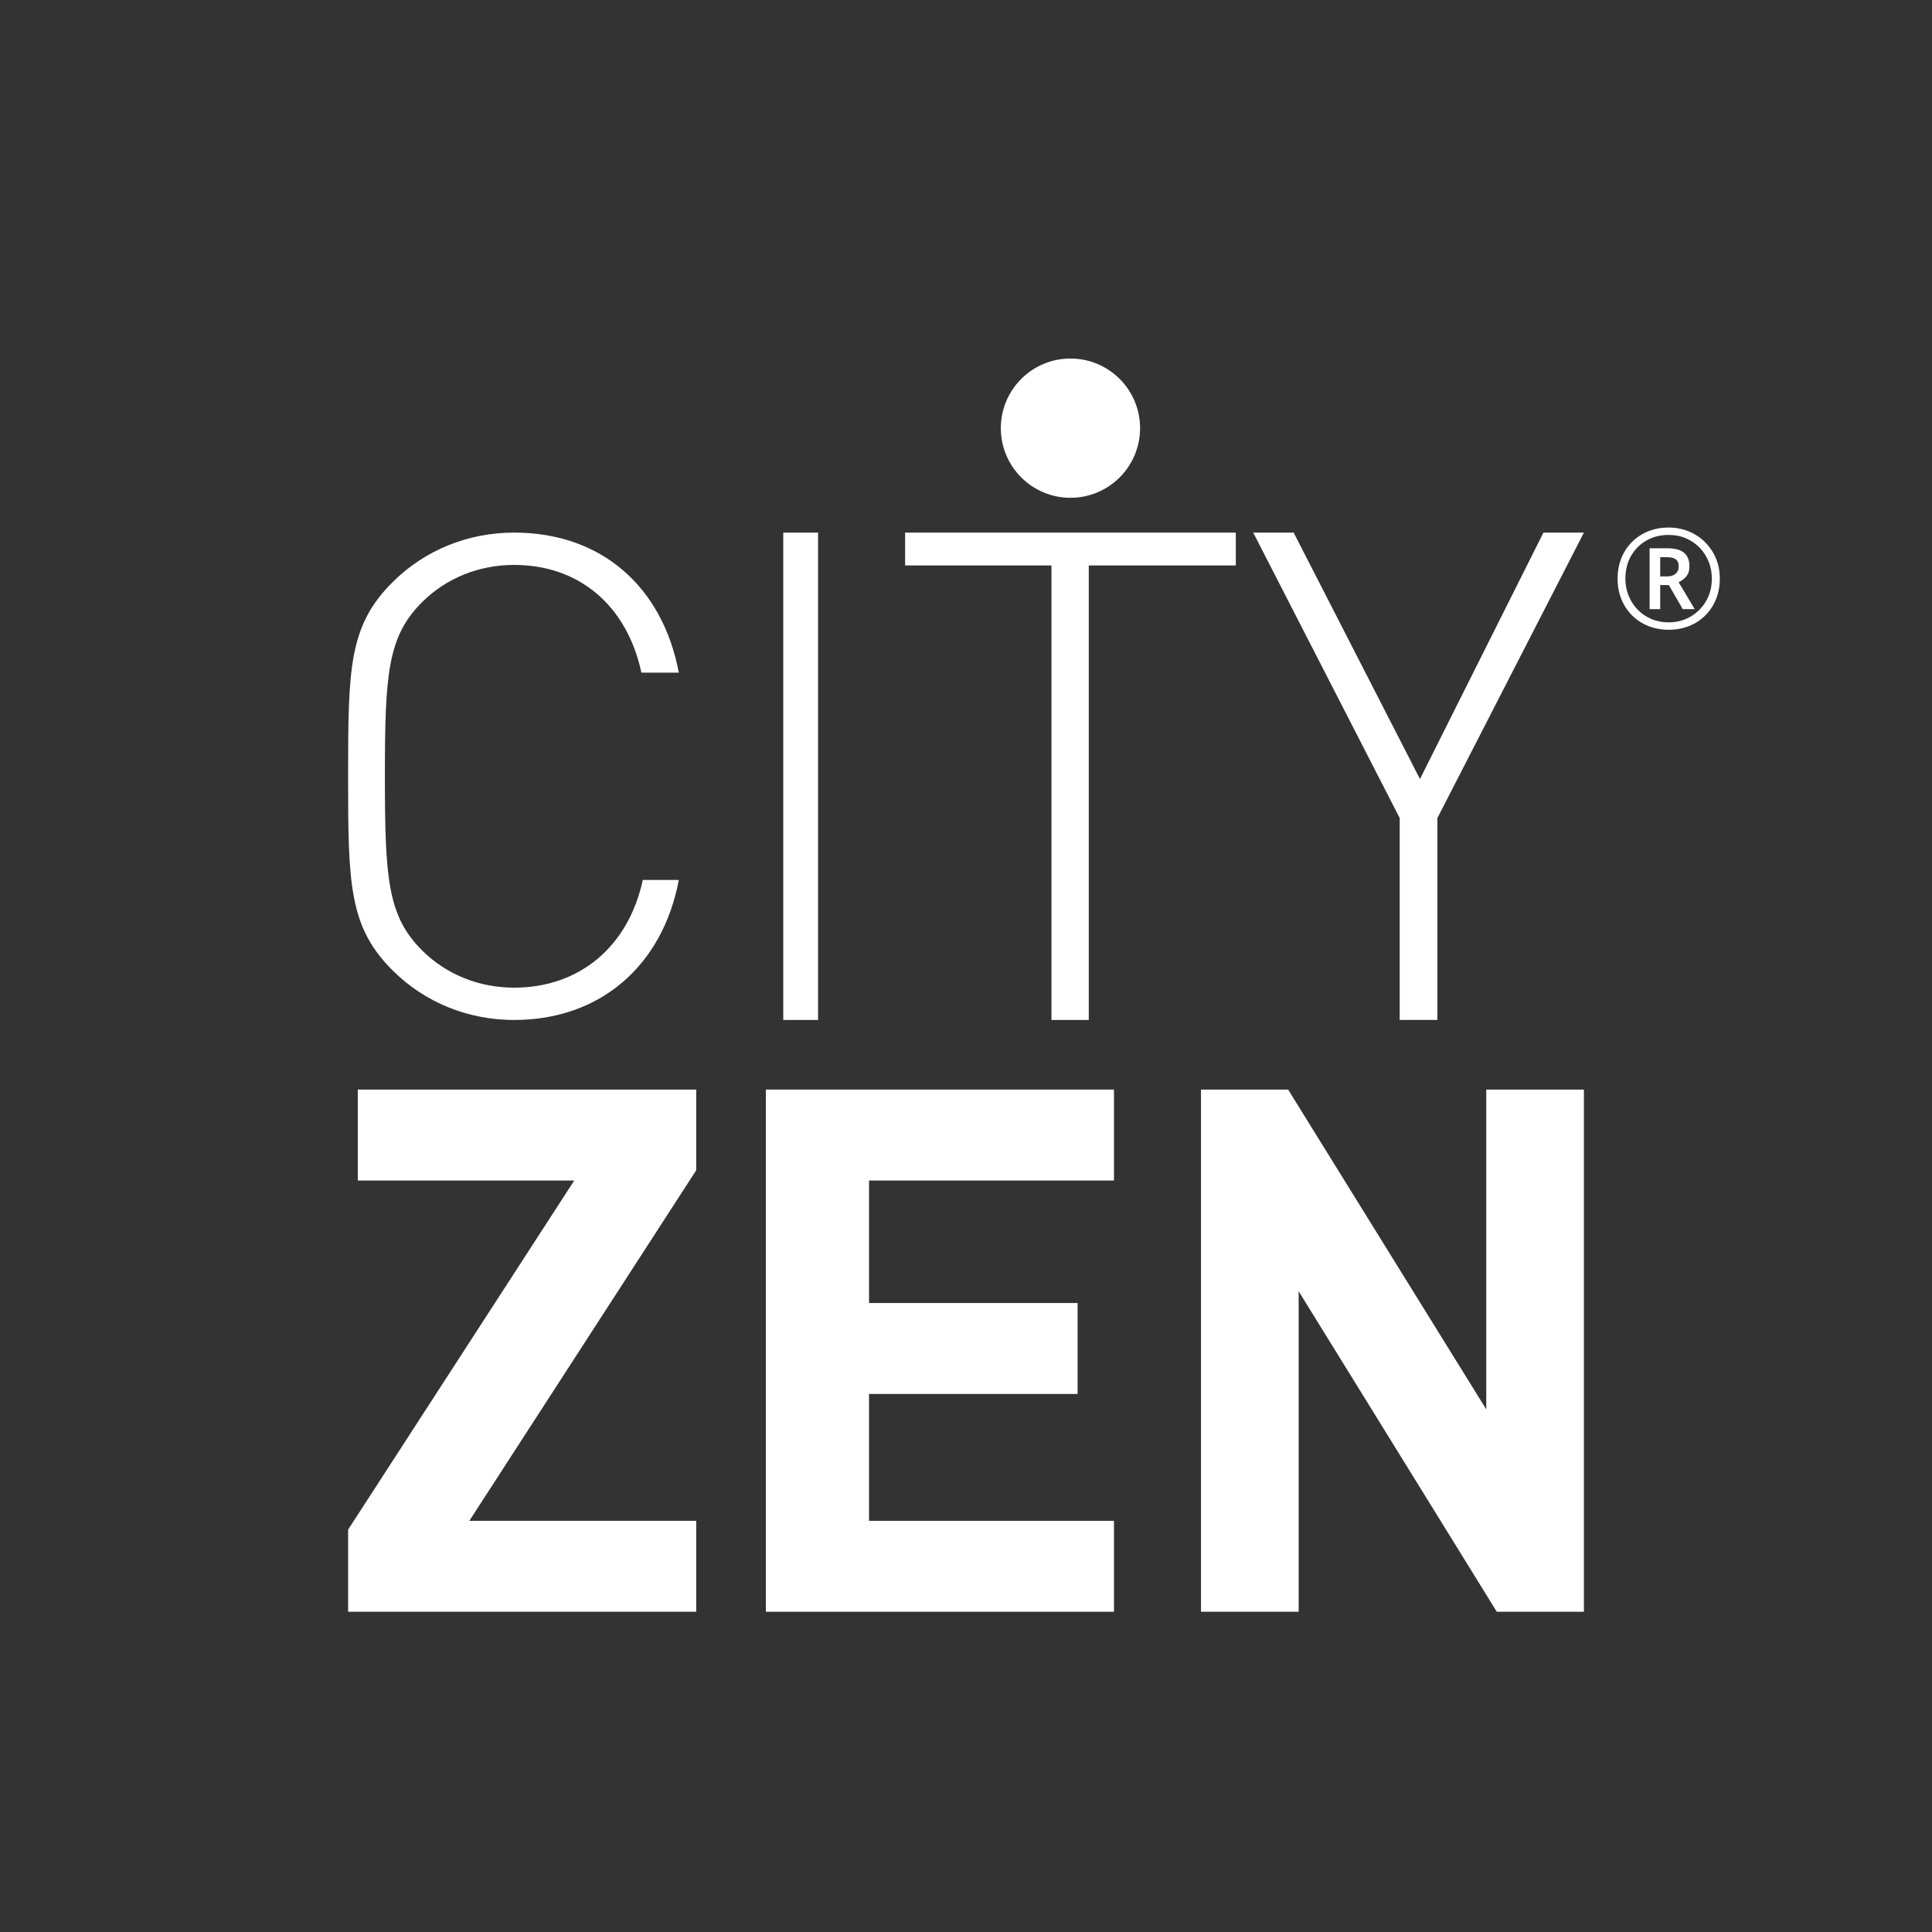
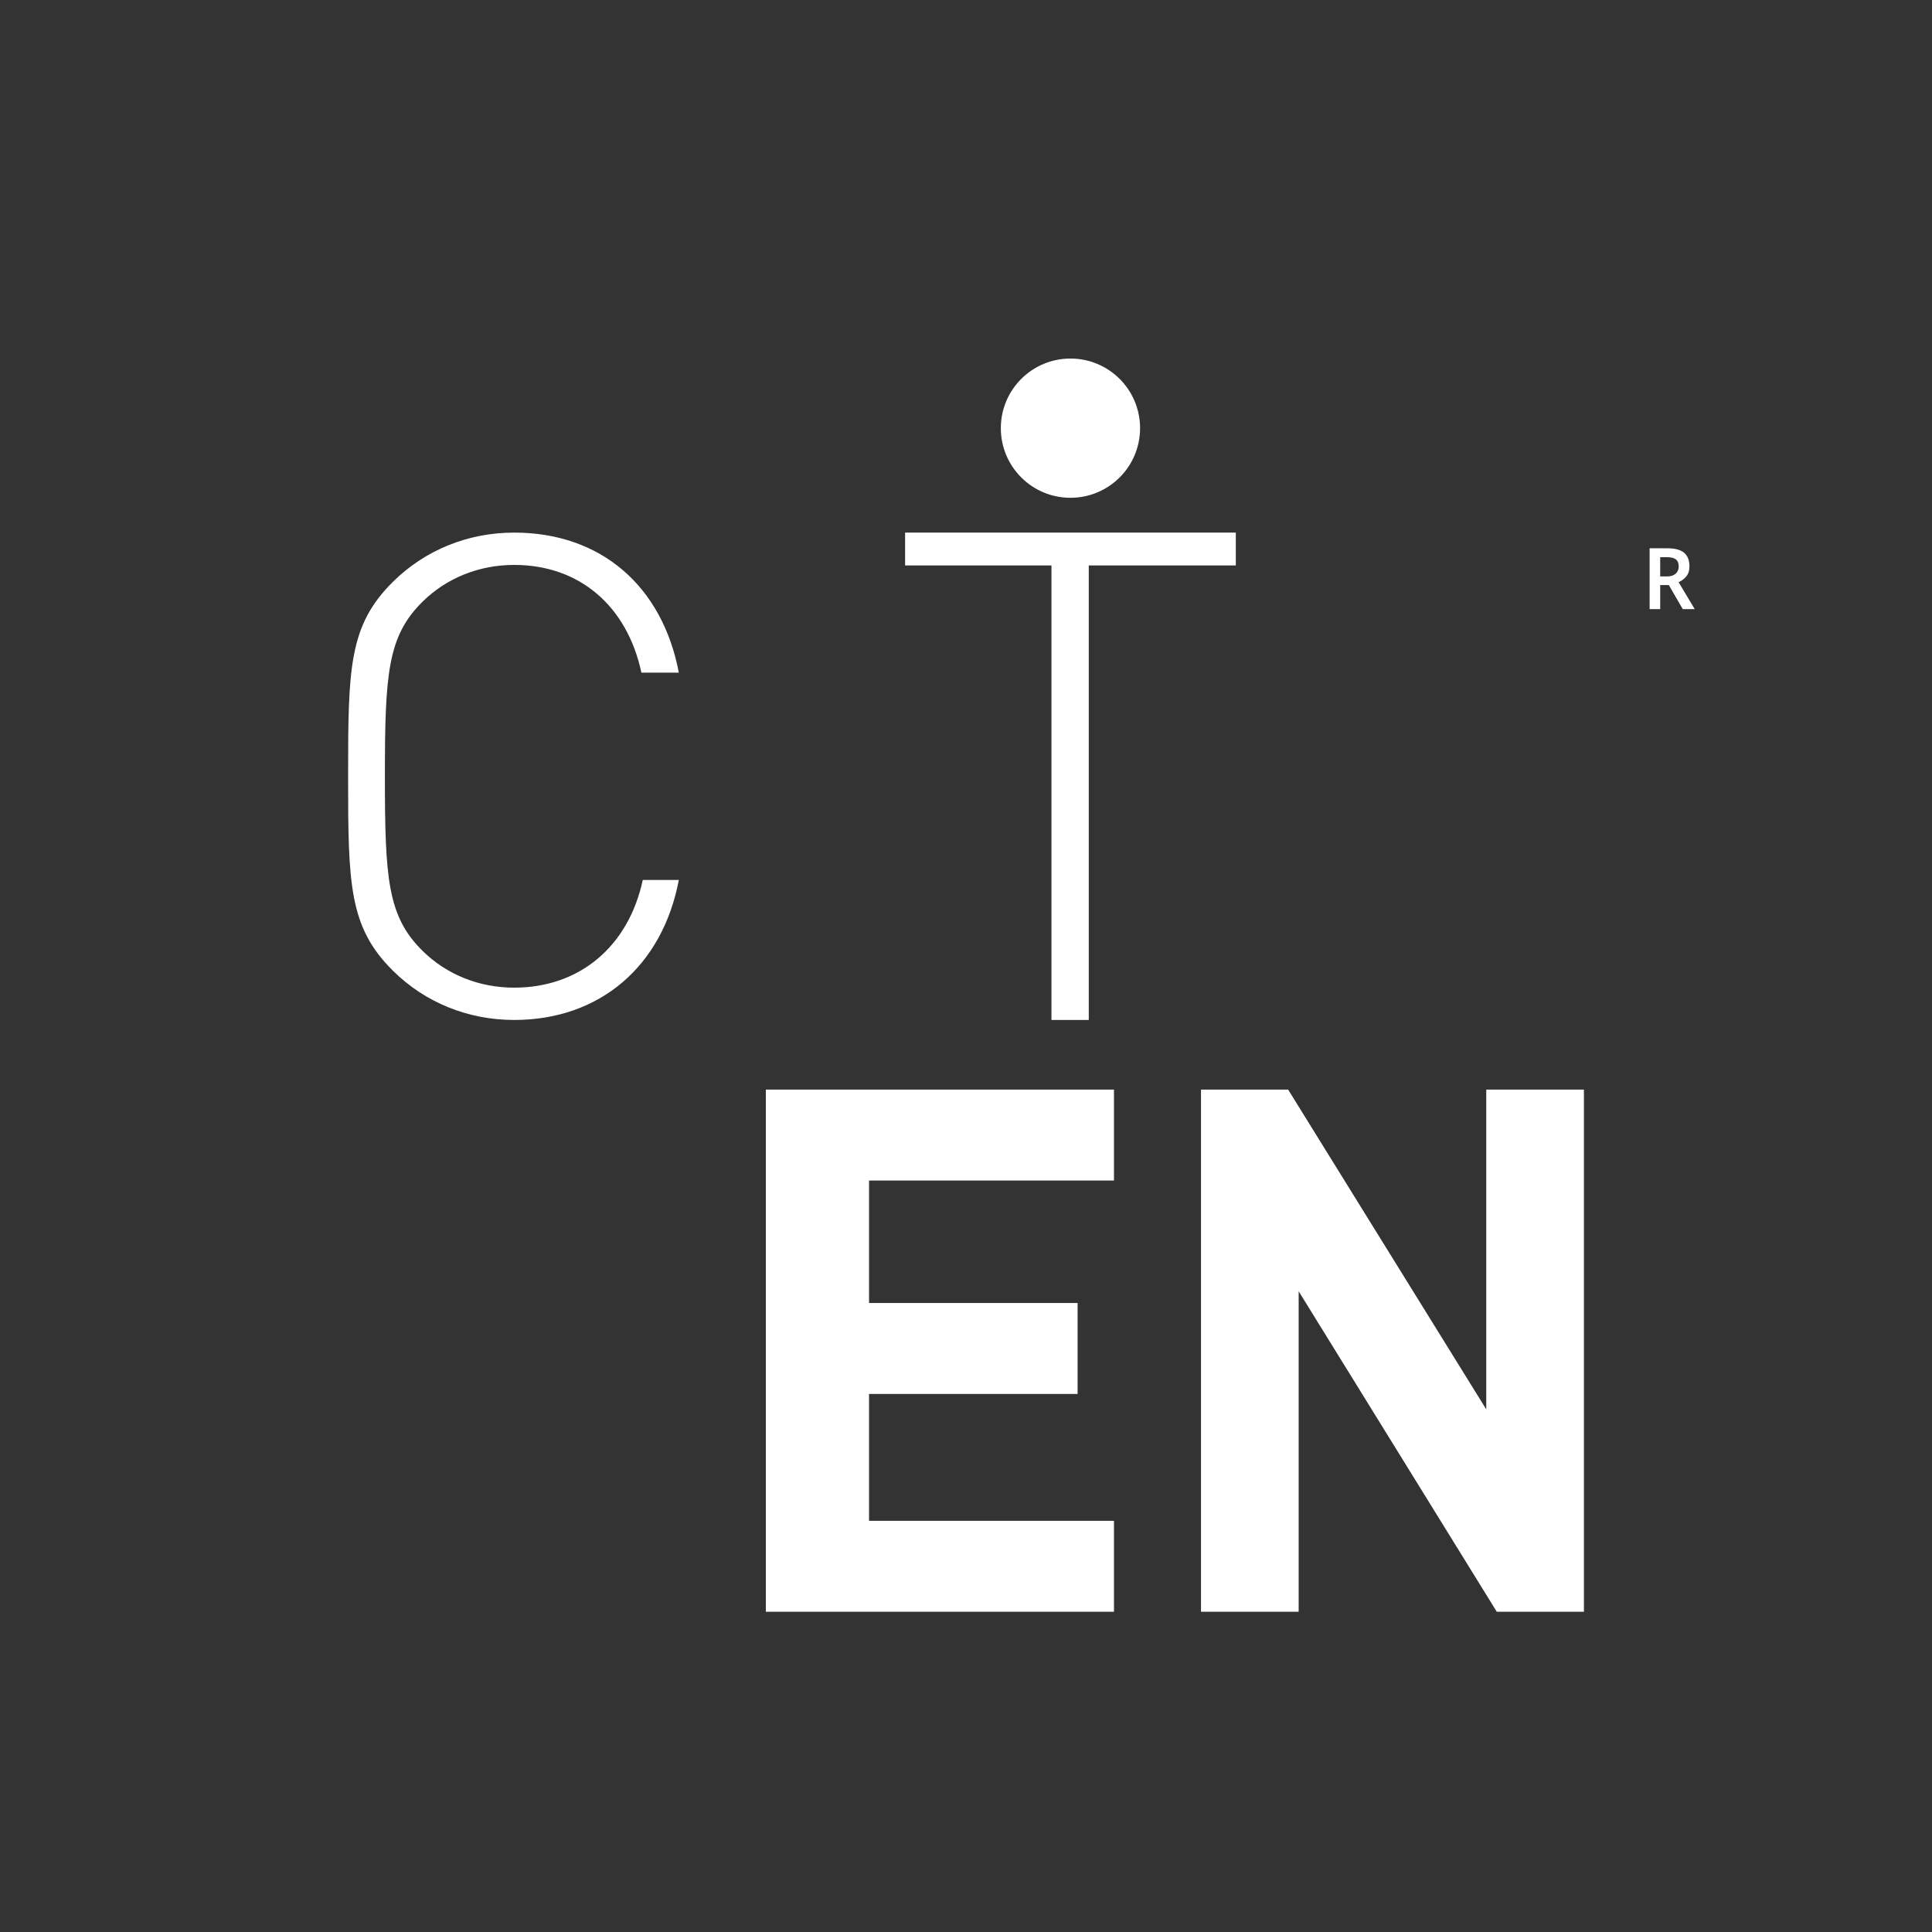
<svg xmlns="http://www.w3.org/2000/svg" version="1.1" viewBox="0 0 595.276 595.276">
  <rect x="0" y="0" width="595.276" height="595.276" fill="#333333" stroke="none" />
  <defs>
    <style>
      .cls-1 {
        fill: #fff;
      }
    </style>
  </defs>
  <g>
    <g id="Vrstva_1">
      <g>
        <path class="cls-1" d="M158.421,314.264c-14.255,0-27.469-5.395-37.321-15.14-13.627-13.482-13.842-26.756-13.842-59.942,0-33.395.215-46.465,13.842-59.947,9.846-9.734,23.061-15.134,37.321-15.134,26.836,0,45.703,16.593,50.733,43.145h-11.53c-4.403-20.54-19.076-33.186-39.203-33.186-10.694,0-20.76,3.931-28.3,11.402-10.694,10.581-11.53,22.192-11.53,53.721s.842,43.134,11.53,53.715c7.54,7.465,17.607,11.412,28.3,11.412,20.127,0,35.218-12.657,39.627-33.186h11.107c-5.03,26.552-24.321,43.14-50.733,43.14" />
-         <path class="cls-1" d="M241.333,314.264h10.726v-150.162h-10.726v150.162Z" />
        <path class="cls-1" d="M335.463,314.264h-11.493v-140.043h-45.097v-10.12h101.896v10.12h-45.306v140.043Z" />
-         <path class="cls-1" d="M442.883,314.264h-11.616v-62.216h0l-45.135-87.947h12.463l38.914,75.929h0l38.045-75.929h12.474l-45.145,87.947h0v62.216Z" />
-         <path class="cls-1" d="M107.259,496.604h0v-25.308h0l69.675-107.565h-66.694v-28.016h104.277v24.857h0l-69.901,108.01h69.901v28.021h-107.259Z" />
        <path class="cls-1" d="M235.97,496.604h0v-160.888h107.259v28.021h-75.467v37.739h64.259v28.021h-64.259v39.091h75.467v28.016h-107.259Z" />
        <path class="cls-1" d="M461.181,496.604h0l-61.046-98.748h0v98.748h-30.091v-160.888h26.847l61.046,98.523h0v-98.523h30.091v160.888h-26.847Z" />
        <path class="cls-1" d="M351.273,131.924c0,11.847-9.605,21.452-21.452,21.452s-21.452-9.605-21.452-21.452,9.605-21.452,21.452-21.452,21.452,9.605,21.452,21.452" />
-         <path class="cls-1" d="M528.671,171.982c-.816-1.916-1.947-3.583-3.389-4.999-1.445-1.416-3.119-2.509-5.02-3.281-1.904-.773-3.942-1.16-6.113-1.16-2.289,0-4.391.387-6.307,1.16-1.918.773-3.583,1.866-4.999,3.281s-2.511,3.083-3.281,4.999c-.773,1.916-1.16,4.018-1.16,6.307s.387,4.391,1.16,6.307c.77,1.916,1.866,3.583,3.281,4.999,1.416,1.414,3.081,2.509,4.999,3.281,1.916.773,4.018,1.158,6.307,1.158s4.389-.385,6.307-1.158c1.916-.773,3.58-1.868,4.996-3.281,1.416-1.416,2.511-3.083,3.284-4.999.773-1.916,1.158-4.018,1.158-6.307s-.407-4.391-1.222-6.307ZM526.418,183.694c-.686,1.631-1.646,3.054-2.875,4.269s-2.645,2.153-4.248,2.81c-1.602.658-3.317.985-5.147.985-1.947,0-3.733-.349-5.365-1.05-1.629-.701-3.04-1.667-4.226-2.896-1.186-1.229-2.109-2.66-2.767-4.291-.658-1.629-.985-3.375-.985-5.233,0-2.602.572-4.92,1.715-6.95s2.724-3.626,4.743-4.783c2.016-1.16,4.31-1.739,6.886-1.739,1.944,0,3.724.352,5.341,1.052,1.614.701,3.018,1.665,4.205,2.894,1.186,1.232,2.109,2.662,2.767,4.291.658,1.631.985,3.377.985,5.235,0,1.973-.342,3.774-1.028,5.405Z" />
        <path class="cls-1" d="M517.194,179.36c.859-.342,1.631-.906,2.318-1.693s1.028-1.854,1.028-3.198c0-1.83-.543-3.21-1.629-4.14-1.088-.928-2.803-1.394-5.149-1.394h-5.491v18.749h3.26v-7.422h2.662l4.288,7.422h3.69l-4.977-8.323ZM513.675,177.603h-2.145v-5.922h2.102c1.258,0,2.174.23,2.746.686.572.459.859,1.189.859,2.188,0,.916-.316,1.653-.942,2.21-.631.557-1.502.837-2.619.837Z" />
      </g>
    </g>
  </g>
</svg>